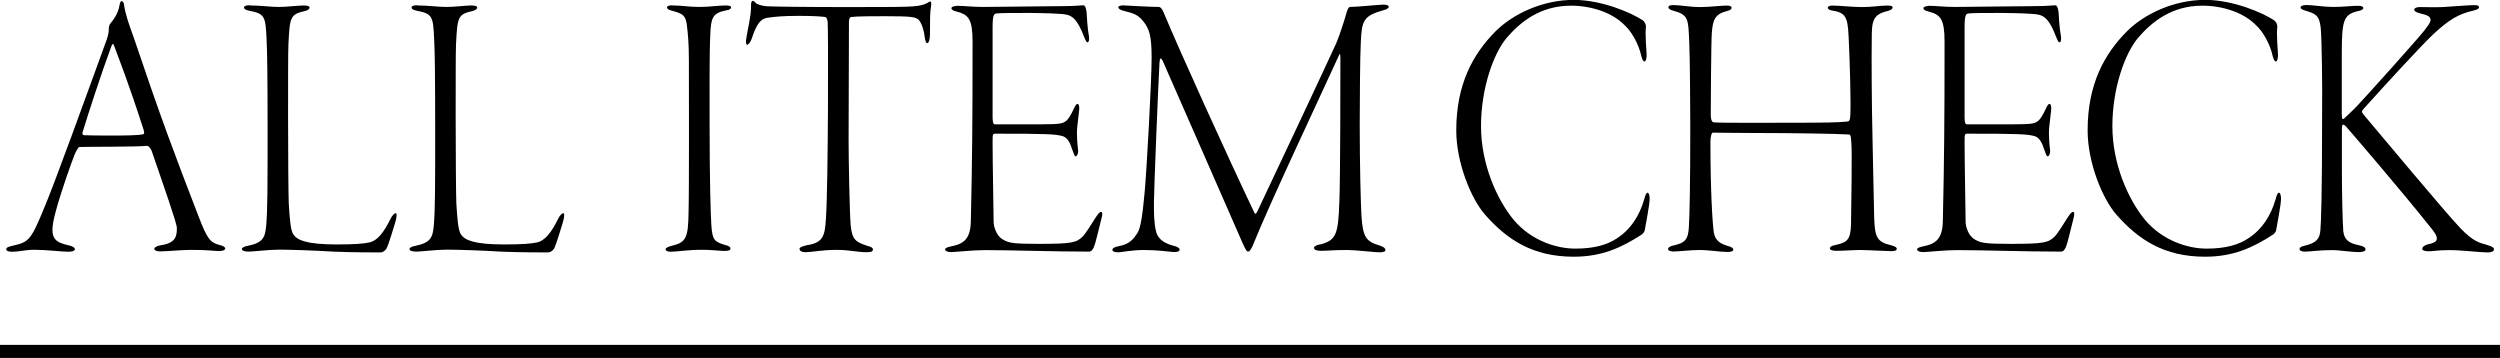
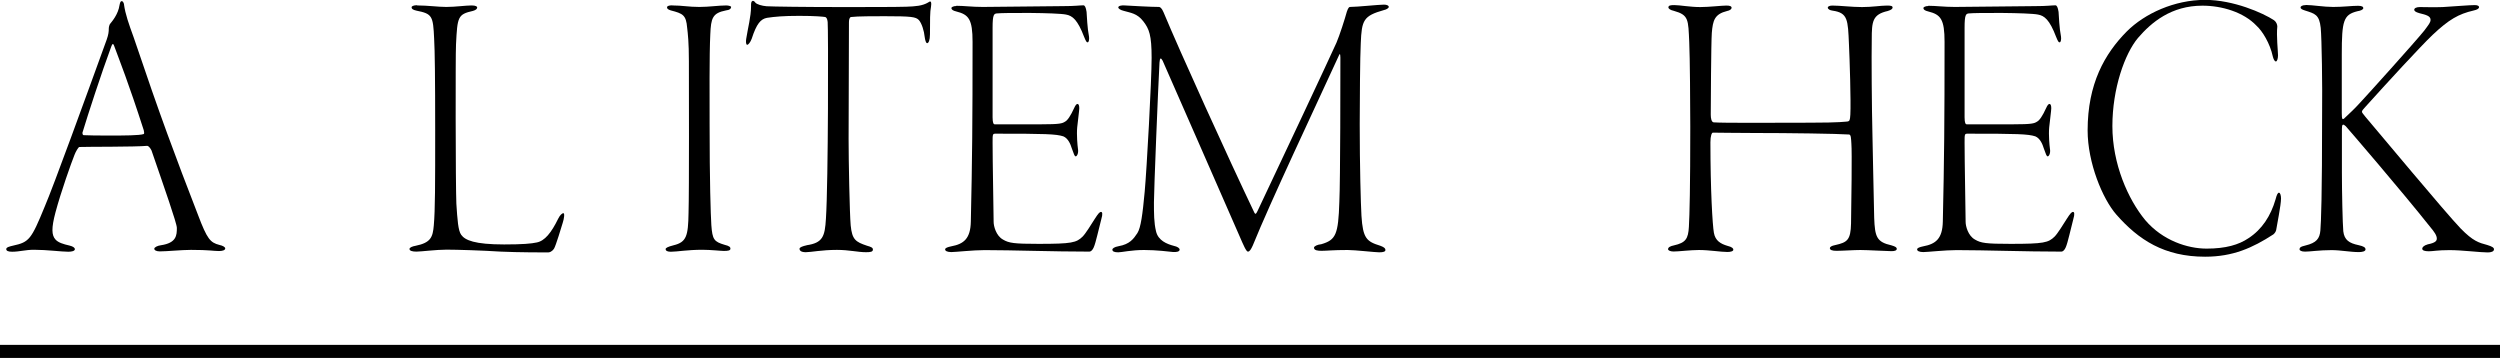
<svg xmlns="http://www.w3.org/2000/svg" id="b" data-name="Layer 2" width="216" height="30.93" viewBox="0 0 216 30.93">
  <defs>
    <style>
      .d {
        fill: none;
        stroke: #000;
        stroke-miterlimit: 10;
        stroke-width: 1.13px;
      }
    </style>
  </defs>
  <g id="c" data-name="text">
    <g>
      <g>
        <path d="M10.71,.37c.12,.87,.42,1.7,.84,2.86,2.31,6.85,3.56,10.18,5.57,15.37,.78,2.06,1.05,2.36,1.83,2.56,.33,.07,.51,.2,.51,.3,0,.17-.27,.23-.54,.23-.48,0-.81-.1-2.42-.1-.81,0-2.07,.13-2.69,.13-.3,0-.48-.1-.48-.23s.3-.27,.57-.3c1.35-.2,1.38-.86,1.38-1.5,0-.4-1.08-3.46-2.19-6.69-.09-.2-.27-.4-.36-.4-1.11,.1-5.21,.07-5.87,.1-.09,0-.33,.43-.42,.67-.27,.67-1.17,3.19-1.65,4.99-.36,1.36-.33,1.96,0,2.33,.24,.27,.66,.4,1.23,.53,.3,.07,.45,.2,.45,.3,0,.17-.27,.23-.57,.23-.57,0-1.86-.17-2.96-.17-.75,0-1.26,.17-1.89,.17-.33,0-.51-.07-.51-.23s.3-.23,.6-.3c1.38-.3,1.56-.53,2.72-3.36,.81-1.9,3.5-9.31,5.36-14.44,.15-.43,.18-.67,.18-.96,0-.13,.06-.33,.09-.37,.18-.23,.72-.83,.84-1.66,.03-.13,.06-.33,.18-.33,.09,0,.15,.07,.21,.27Zm1.71,10.88c-1.35-4.19-2.07-5.96-2.57-7.32-.09-.23-.15-.13-.24,.1-.84,2.26-2.04,5.95-2.46,7.35-.03,0-.06,.3,.09,.3,.48,.03,1.26,.03,2.4,.03,1.02,0,2.42,0,2.78-.13,.06-.03,.03-.2,0-.33Z" />
-         <path d="M21.57,.47c.9,0,1.8,.13,2.51,.13,.78,0,1.68-.13,2.19-.13,.36,0,.48,.1,.48,.17,0,.13-.12,.23-.36,.3-1.32,.3-1.35,.5-1.47,2.89-.03,.57-.03,3.43-.03,6.45,0,3.26,.03,6.69,.06,7.32,.09,1.36,.15,2.33,.42,2.69,.33,.46,1.14,.83,3.71,.83,1.59,0,2.37-.07,2.81-.17,.69-.13,1.26-.83,1.86-2.06,.15-.3,.33-.47,.45-.47s.06,.47-.06,.83c-.09,.3-.6,2-.75,2.23-.18,.27-.39,.33-.51,.33-.3,0-2.63,0-4.1-.07-1.53-.1-3.77-.17-4.67-.17s-2.22,.17-2.61,.17c-.36,0-.6-.07-.6-.23,0-.13,.27-.23,.51-.27,1.35-.27,1.5-.76,1.59-1.76,.12-1.36,.12-3.56,.12-8.18s-.03-6.89-.09-7.95c-.09-1.96-.15-2.16-1.53-2.43-.33-.07-.42-.17-.42-.3,0-.07,.15-.17,.48-.17Z" />
        <path d="M36.05,.47c.9,0,1.8,.13,2.51,.13,.78,0,1.68-.13,2.19-.13,.36,0,.48,.1,.48,.17,0,.13-.12,.23-.36,.3-1.32,.3-1.35,.5-1.47,2.89-.03,.57-.03,3.43-.03,6.45,0,3.26,.03,6.69,.06,7.32,.09,1.36,.15,2.33,.42,2.69,.33,.46,1.14,.83,3.71,.83,1.59,0,2.36-.07,2.81-.17,.69-.13,1.26-.83,1.86-2.06,.15-.3,.33-.47,.45-.47s.06,.47-.06,.83c-.09,.3-.6,2-.75,2.23-.18,.27-.39,.33-.51,.33-.3,0-2.63,0-4.1-.07-1.53-.1-3.77-.17-4.67-.17s-2.22,.17-2.61,.17c-.36,0-.6-.07-.6-.23,0-.13,.27-.23,.51-.27,1.35-.27,1.5-.76,1.59-1.76,.12-1.36,.12-3.56,.12-8.18s-.03-6.89-.09-7.95c-.09-1.96-.15-2.16-1.53-2.43-.33-.07-.42-.17-.42-.3,0-.07,.15-.17,.48-.17Z" />
        <path d="M58.09,.47c.84,0,1.41,.13,2.33,.13,.84,0,1.68-.13,2.33-.13,.21,0,.42,.07,.42,.13,0,.13-.12,.27-.45,.3-1.17,.23-1.29,.67-1.35,2.06-.09,1.76-.06,5.62-.06,7.78,0,4.89,.09,7.78,.15,8.71,.09,1.26,.24,1.43,1.14,1.7,.42,.1,.51,.2,.51,.33,0,.17-.21,.2-.57,.2-.27,0-1.14-.1-1.86-.1-1.29,0-2.19,.17-2.72,.17-.27,0-.45-.07-.45-.23,0-.1,.18-.2,.69-.33,1.11-.27,1.26-.8,1.29-2.79,.06-1.9,.03-11.34,.03-13.11,0-1.63-.09-2.39-.15-2.89-.09-1.1-.36-1.23-1.41-1.5-.21-.07-.33-.13-.33-.27,0-.1,.15-.17,.45-.17Z" />
        <path d="M69.68,21.19c1.41-.2,1.59-.76,1.68-2.29,.21-3.16,.21-16.5,.15-17-.03-.3-.12-.4-.21-.43-.18-.03-.87-.1-2.25-.1s-2.1,.07-2.78,.17c-.54,.1-.9,.5-1.32,1.8-.12,.33-.3,.53-.39,.53-.12,0-.12-.3-.09-.5,.15-.96,.42-1.96,.42-2.79,0-.3,0-.43,.12-.5,.06-.03,.18,.03,.24,.13,.12,.17,.6,.3,.99,.33,.51,.03,3.35,.07,6.44,.07,2.28,0,4.76,0,5.63-.03,.81-.03,1.38-.07,1.89-.37,.12-.1,.21-.1,.24-.03,.03,.1,.03,.17,0,.4-.09,.4-.09,1.2-.09,2.39,0,.5-.12,.76-.24,.76s-.18-.3-.21-.5c-.06-.6-.27-1.23-.51-1.5-.27-.27-.6-.33-2.96-.33-.81,0-2.39,0-2.9,.07-.15,.03-.18,.27-.18,.47,0,1.2-.03,8.75-.03,10.08,0,1.9,.09,6.42,.18,7.45,.12,1.23,.42,1.43,1.41,1.76,.36,.1,.51,.17,.51,.33,0,.2-.21,.23-.6,.23-.72,0-1.44-.2-2.51-.2-1.32,0-2.22,.2-2.69,.2-.39,0-.54-.13-.54-.3,0-.13,.3-.23,.63-.3Z" />
        <path d="M82.62,.5c.69,0,1.35,.1,2.3,.1,1.35,0,5.69-.07,6.89-.07,1.11,0,1.47-.07,1.8-.07,.12,0,.21,.17,.27,.57,.03,.4,.06,1.36,.21,2.13,.03,.2,0,.5-.12,.5-.09,0-.15-.1-.3-.47-.57-1.5-1.02-1.83-1.56-1.93-.81-.17-5.33-.17-5.99-.1-.24,.03-.36,.1-.36,1.23v7.75c0,.5,.09,.6,.18,.6h4.07c1.53,0,1.77-.07,2.01-.23,.21-.1,.48-.5,.78-1.16,.12-.27,.21-.37,.3-.37s.15,.13,.15,.37c0,.2-.12,1.06-.18,1.66-.06,.67,.03,1.6,.06,1.8,.09,.5-.12,.7-.18,.7-.12,0-.15-.17-.36-.73-.09-.3-.3-.83-.72-1-.63-.2-1.53-.23-5.84-.23-.27,0-.27,.03-.27,.77,0,1.66,.09,6.22,.09,6.85,0,.37,.21,1.2,.81,1.53,.51,.3,.93,.37,3.08,.37,2.87,0,3.26-.1,3.8-.63,.27-.27,.75-1.06,1.05-1.53,.3-.47,.42-.6,.54-.6s.15,.2,.03,.6c-.24,.9-.48,2.06-.66,2.46-.09,.2-.21,.37-.39,.37-3.17,0-6.59-.13-9.04-.13-.99,0-2.54,.17-2.87,.17-.36,0-.54-.1-.54-.23s.21-.2,.54-.27c1.08-.2,1.65-.67,1.68-2.13,.12-5.39,.15-8.62,.15-15.53,0-1.96-.33-2.36-1.41-2.63-.3-.07-.42-.17-.42-.3,0-.07,.18-.17,.42-.17Z" />
        <path d="M97.18,.47c.51,.03,2.28,.13,2.96,.13,.09,0,.24,.1,.39,.46,1.41,3.39,5.6,12.61,7.84,17.3,.12,.23,.18,.07,.3-.17,2.19-4.62,6.05-12.84,6.8-14.5,.27-.63,.72-2.03,.9-2.69,.03-.07,.12-.4,.27-.4,.6,0,2.49-.2,2.93-.2,.24,0,.42,.07,.42,.2,0,.1-.21,.23-.42,.27-1.77,.5-1.92,.87-2,2.86-.06,1.03-.09,5.29-.09,6.99,0,3.62,.09,6.89,.15,7.92,.12,1.96,.45,2.23,1.62,2.59,.27,.1,.45,.2,.45,.37,0,.13-.15,.2-.54,.2-.36,0-2.07-.2-2.72-.2-1.29,0-1.8,.07-2.25,.07-.33,0-.66-.03-.66-.27,0-.13,.3-.27,.63-.3,1.26-.37,1.47-.83,1.56-3.66,.09-1.83,.09-11.14,.09-12.47,0-.43-.09-.3-.15-.13-2.01,4.39-5.9,12.61-7.42,16.37-.15,.33-.27,.53-.42,.53s-.39-.57-.72-1.33c-1.53-3.53-5.36-12.21-6.65-15.17-.15-.27-.24-.27-.27,.17-.12,2.16-.48,11.11-.48,12.07s0,1.76,.18,2.5c.18,.8,.93,1.1,1.53,1.26,.33,.07,.51,.2,.51,.33,0,.17-.27,.23-.6,.2-.3-.03-1.38-.17-2.48-.17s-1.92,.2-2.22,.2c-.33,0-.51-.07-.51-.23,0-.1,.15-.23,.54-.3,.96-.17,1.29-.63,1.62-1.13,.3-.47,.45-1.63,.63-3.56,.18-1.96,.6-9.61,.6-11.58s-.21-2.5-.72-3.16c-.54-.7-1.11-.73-1.68-.9-.3-.07-.48-.2-.48-.3,0-.13,.27-.2,.57-.17Z" />
-         <path d="M141.94,1.76c.18,.13,.27,.37,.27,.53-.09,.8,.06,2.13,.06,2.49,0,.3-.09,.53-.18,.53-.12,0-.21-.2-.27-.43-.24-1.13-.9-2.2-1.41-2.66-1.11-1.17-2.99-1.73-4.67-1.73-2.69,0-4.4,1.43-5.57,2.79-1.14,1.36-2.21,4.36-2.21,7.62s1.35,6.32,2.84,8.12c1.5,1.76,3.65,2.46,5.3,2.46s2.78-.33,3.62-.9c1.17-.76,1.92-1.93,2.33-3.33,.12-.47,.21-.6,.3-.6,.12,0,.18,.27,.18,.5,0,.57-.36,2.33-.42,2.73-.03,.13-.12,.27-.24,.37-1.8,1.17-3.5,1.93-5.9,1.93-3.53,0-5.75-1.46-7.66-3.63-1.2-1.36-2.49-4.49-2.49-7.28,0-4.03,1.47-6.62,3.38-8.55,1.56-1.56,4.13-2.73,6.77-2.73,2.45,0,5,1.13,5.96,1.76Z" />
        <path d="M145.95,3.63c-.09-1.93-.03-2.33-1.32-2.69-.33-.07-.48-.2-.48-.3,0-.17,.18-.2,.51-.2,.48,0,1.35,.17,2.25,.17,.75,0,1.86-.13,2.25-.13,.33,0,.45,.07,.45,.2,0,.1-.15,.23-.39,.27-1.08,.27-1.23,.8-1.32,1.9-.06,.8-.09,6.42-.09,7.05,0,.33,.06,.63,.24,.67,.84,.07,5.33,.03,8.29,.03,2.75,0,3.11-.1,3.26-.1,.21-.03,.24-.1,.27-.6,.06-1.1-.06-4.86-.12-6.09-.09-2.1-.09-2.7-1.41-2.89-.24-.03-.42-.13-.42-.27,0-.07,.12-.17,.39-.17,.66,0,1.68,.13,2.57,.13s1.62-.13,2.16-.13c.33,0,.48,.03,.48,.17,0,.1-.09,.2-.42,.3-1.32,.3-1.38,.9-1.38,2.46-.03,1.33,0,5.99,.06,8.28,.06,2.26,.06,3.66,.15,7.12,.06,1.66,.21,2.1,1.5,2.39,.33,.1,.45,.17,.45,.3s-.15,.2-.45,.2c-.42,0-2.04-.1-2.69-.1-.57,0-1.53,.07-2.07,.07-.36,0-.57-.07-.57-.23,0-.1,.12-.2,.48-.27,1.02-.23,1.32-.43,1.35-1.86,.03-1.7,.09-6.22,.03-6.89-.03-.47-.03-.8-.21-.8-.96-.07-5.24-.13-8.17-.13-1.41,0-3.23-.03-3.59-.03-.09,0-.21,.27-.21,.83,0,4.12,.18,7.15,.3,7.82,.12,.7,.6,.96,1.17,1.13,.42,.1,.51,.23,.51,.33,0,.13-.21,.2-.51,.2-.57,0-1.56-.17-2.46-.17-.75,0-1.74,.13-2.19,.13-.3,0-.48-.1-.48-.2,0-.17,.21-.27,.51-.33,1.02-.23,1.23-.57,1.29-1.6,.06-1.03,.12-3.43,.12-8.65,0-1.73-.03-6.05-.09-7.32Z" />
        <path d="M166.6,.5c.69,0,1.35,.1,2.3,.1,1.35,0,5.69-.07,6.89-.07,1.11,0,1.47-.07,1.8-.07,.12,0,.21,.17,.27,.57,.03,.4,.06,1.36,.21,2.13,.03,.2,0,.5-.12,.5-.09,0-.15-.1-.3-.47-.57-1.5-1.02-1.83-1.56-1.93-.81-.17-5.33-.17-5.99-.1-.24,.03-.36,.1-.36,1.23v7.75c0,.5,.09,.6,.18,.6h4.07c1.53,0,1.77-.07,2.01-.23,.21-.1,.48-.5,.78-1.16,.12-.27,.21-.37,.3-.37s.15,.13,.15,.37c0,.2-.12,1.06-.18,1.66-.06,.67,.03,1.6,.06,1.8,.09,.5-.12,.7-.18,.7-.12,0-.15-.17-.36-.73-.09-.3-.3-.83-.72-1-.63-.2-1.53-.23-5.84-.23-.27,0-.27,.03-.27,.77,0,1.66,.09,6.22,.09,6.85,0,.37,.21,1.2,.81,1.53,.51,.3,.93,.37,3.08,.37,2.87,0,3.26-.1,3.8-.63,.27-.27,.75-1.06,1.05-1.53,.3-.47,.42-.6,.54-.6s.15,.2,.03,.6c-.24,.9-.48,2.06-.66,2.46-.09,.2-.21,.37-.39,.37-3.17,0-6.59-.13-9.04-.13-.99,0-2.54,.17-2.87,.17-.36,0-.54-.1-.54-.23s.21-.2,.54-.27c1.08-.2,1.65-.67,1.68-2.13,.12-5.39,.15-8.62,.15-15.53,0-1.96-.33-2.36-1.41-2.63-.3-.07-.42-.17-.42-.3,0-.07,.18-.17,.42-.17Z" />
        <path d="M196.49,1.76c.18,.13,.27,.37,.27,.53-.09,.8,.06,2.13,.06,2.49,0,.3-.09,.53-.18,.53-.12,0-.21-.2-.27-.43-.24-1.13-.9-2.2-1.41-2.66-1.11-1.17-2.99-1.73-4.67-1.73-2.69,0-4.4,1.43-5.57,2.79-1.14,1.36-2.21,4.36-2.21,7.62s1.35,6.32,2.84,8.12c1.5,1.76,3.65,2.46,5.3,2.46s2.78-.33,3.62-.9c1.17-.76,1.92-1.93,2.33-3.33,.12-.47,.21-.6,.3-.6,.12,0,.18,.27,.18,.5,0,.57-.36,2.33-.42,2.73-.03,.13-.12,.27-.24,.37-1.8,1.17-3.5,1.93-5.9,1.93-3.53,0-5.75-1.46-7.66-3.63-1.2-1.36-2.49-4.49-2.49-7.28,0-4.03,1.47-6.62,3.38-8.55,1.56-1.56,4.13-2.73,6.77-2.73,2.45,0,5,1.13,5.96,1.76Z" />
        <path d="M199.21,.43c.6,0,1.56,.17,2.37,.17,.9,0,1.59-.1,2.16-.1,.36,0,.45,.1,.45,.2,0,.13-.24,.23-.51,.27-1.2,.3-1.35,.8-1.35,3.73v5.06c0,.57,.06,.57,.18,.5,.51-.47,.96-.9,1.44-1.43,.54-.57,4.73-5.22,5.51-6.19,.39-.53,.54-.7,.54-.93,0-.33-.39-.43-.96-.57-.36-.1-.45-.2-.45-.3,0-.13,.18-.23,.48-.23,.57,0,1.14,.03,1.98,0,1.17-.07,2.3-.17,2.78-.17,.27,0,.36,.1,.36,.17,0,.13-.15,.23-.48,.3-1.29,.3-2.12,.77-3.53,2.1-1.11,1.06-3.98,4.19-5.9,6.32-.09,.1-.21,.23-.21,.33,0,.07,.12,.2,.3,.43,1.14,1.33,6.86,8.22,8.23,9.65,1.08,1.1,1.56,1.23,2.31,1.43,.42,.13,.57,.23,.57,.37,0,.2-.27,.27-.54,.27-.66,0-2.21-.2-3.29-.2s-1.41,.1-1.8,.1c-.36,0-.57-.07-.57-.23,0-.1,.12-.27,.48-.37,.66-.13,.78-.3,.78-.5,0-.27-.21-.57-.57-1-2.51-3.16-6.98-8.35-7.3-8.71-.15-.13-.18-.13-.21-.13-.12,0-.12,.17-.12,.63v3.49c0,1.7,.06,4.42,.12,5.09,.09,.76,.51,1.03,1.32,1.2,.45,.1,.6,.2,.6,.37s-.3,.23-.57,.23c-.75,0-1.56-.17-2.37-.17-1.05,0-1.83,.13-2.28,.13-.33,0-.48-.1-.48-.2,0-.13,.06-.23,.51-.33,.96-.23,1.23-.6,1.29-1.3,.06-.73,.15-2.89,.15-10.15,.03-2.36-.03-6.42-.12-7.35-.12-1.16-.51-1.23-1.35-1.5-.21-.07-.39-.13-.39-.27,0-.1,.15-.2,.45-.2Z" />
      </g>
      <line class="d" y1="30.36" x2="216" y2="30.36" />
    </g>
  </g>
</svg>